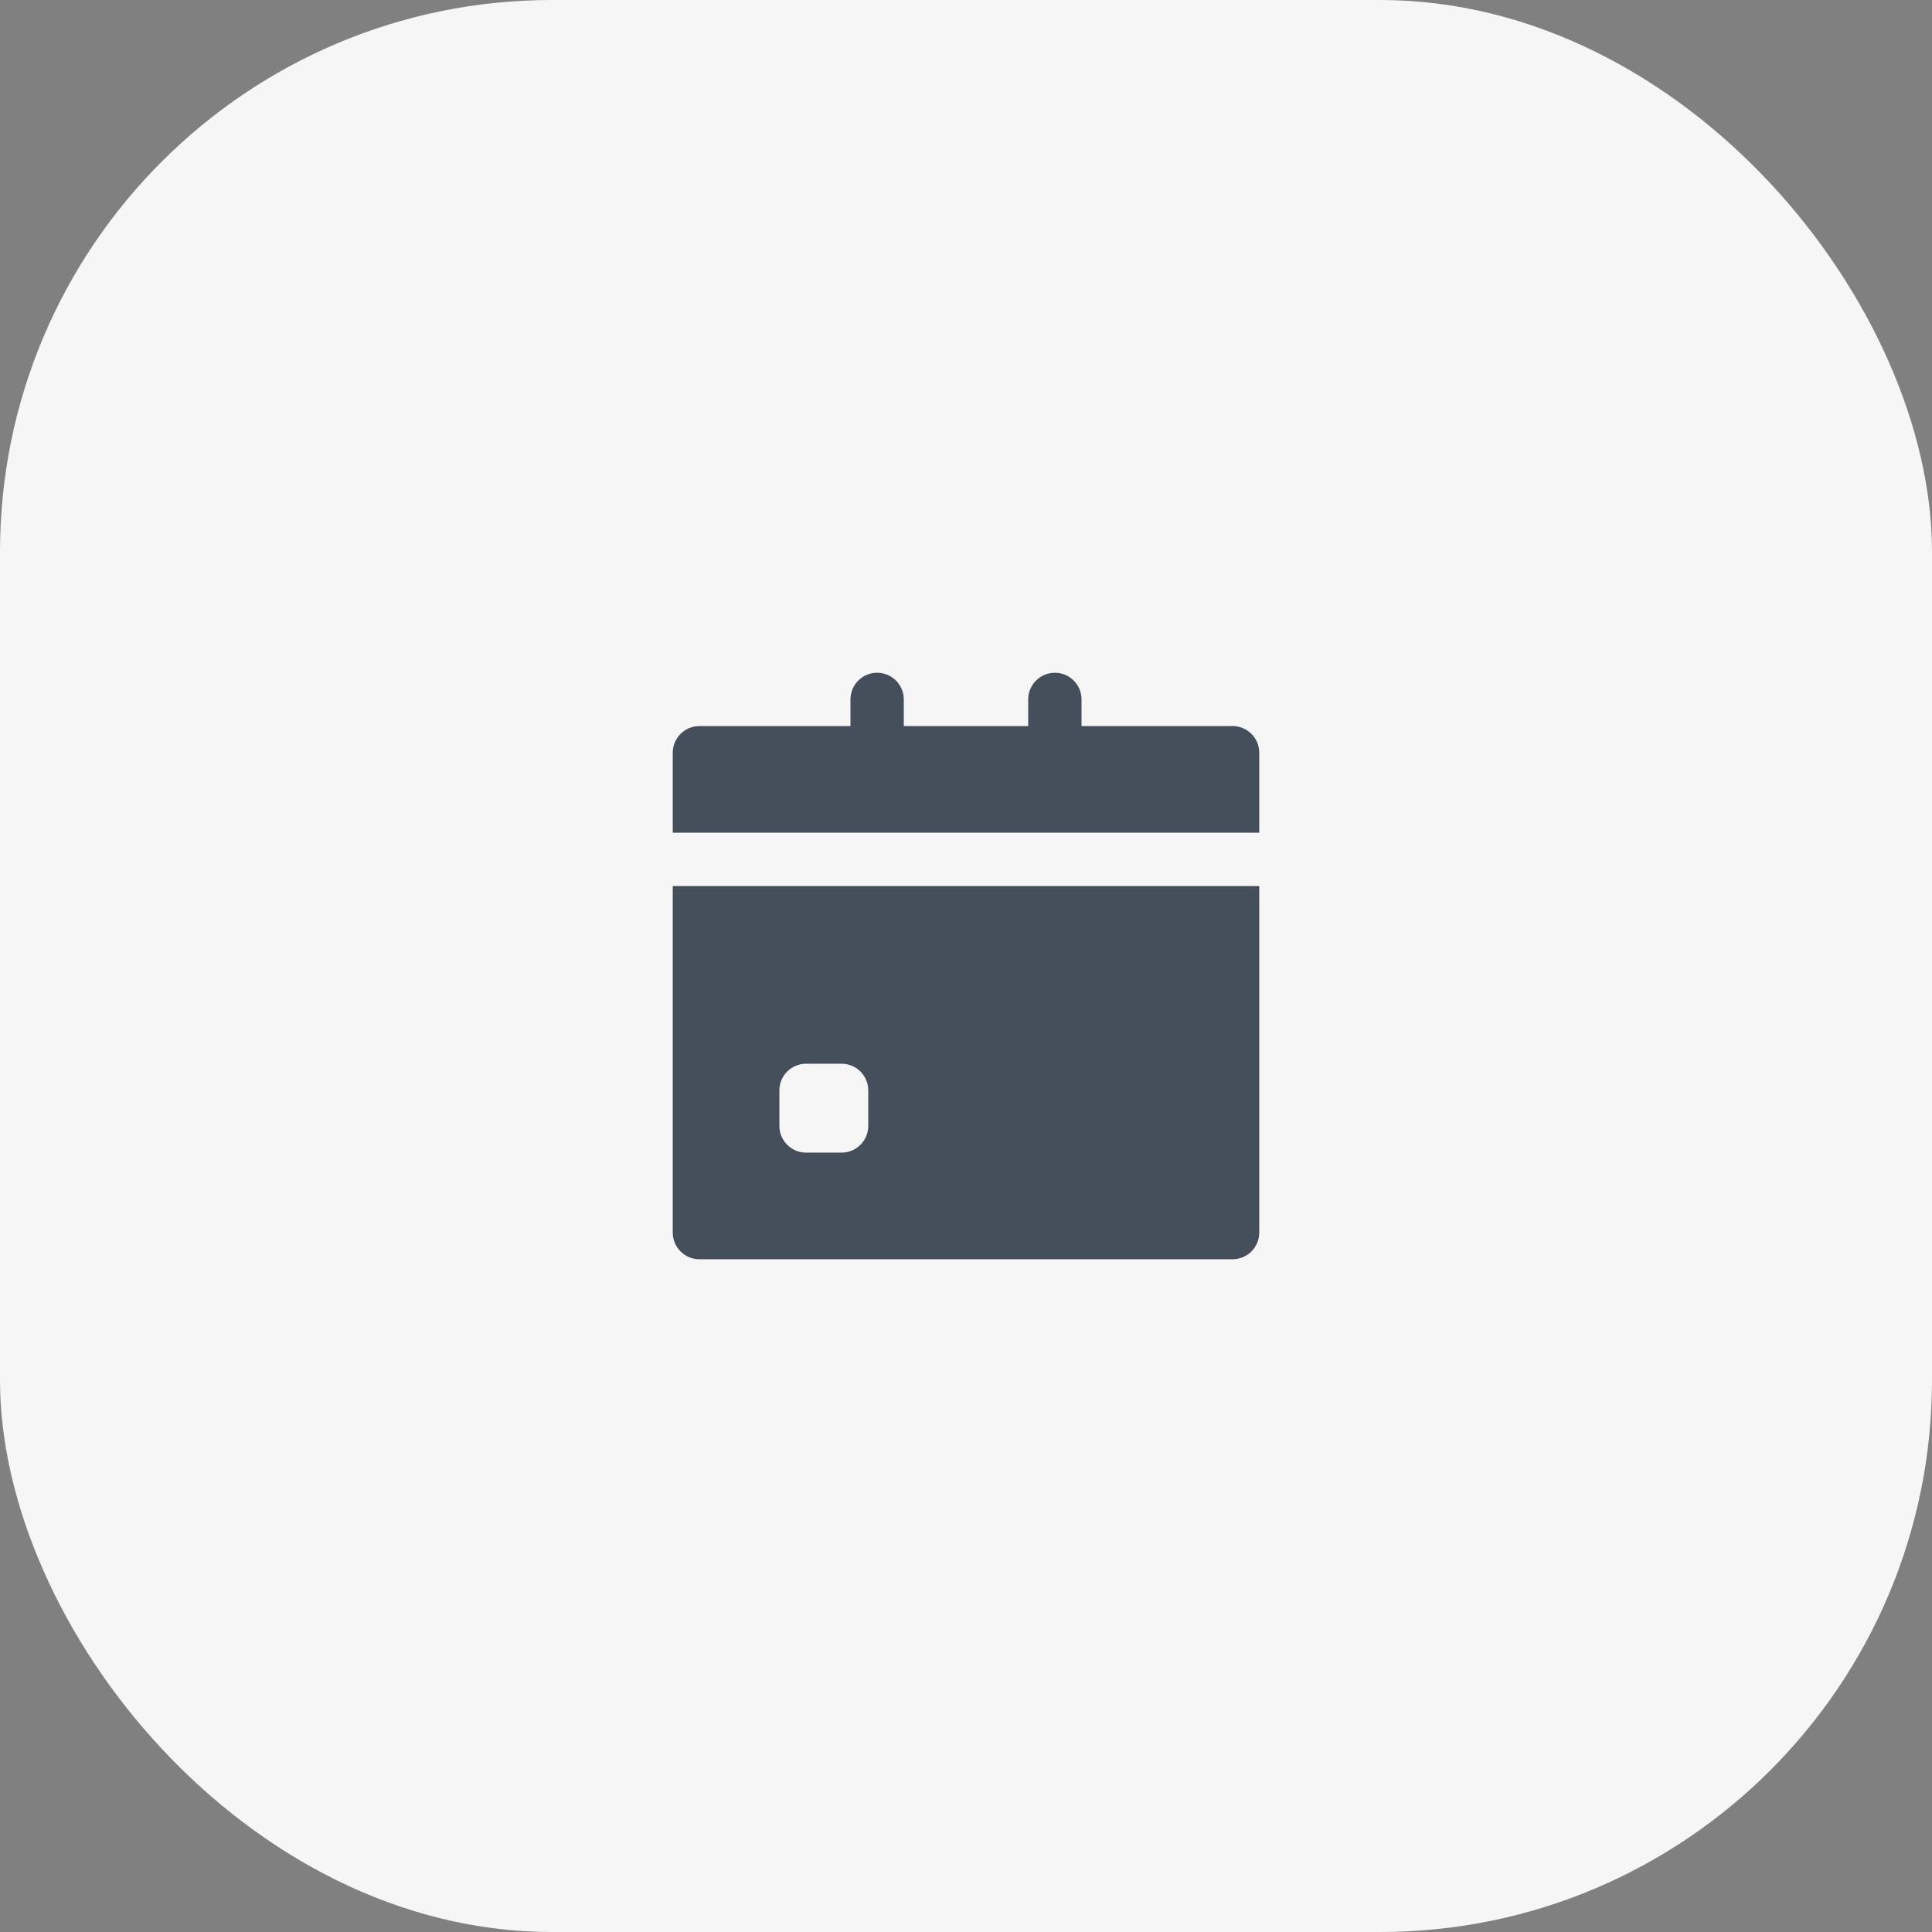
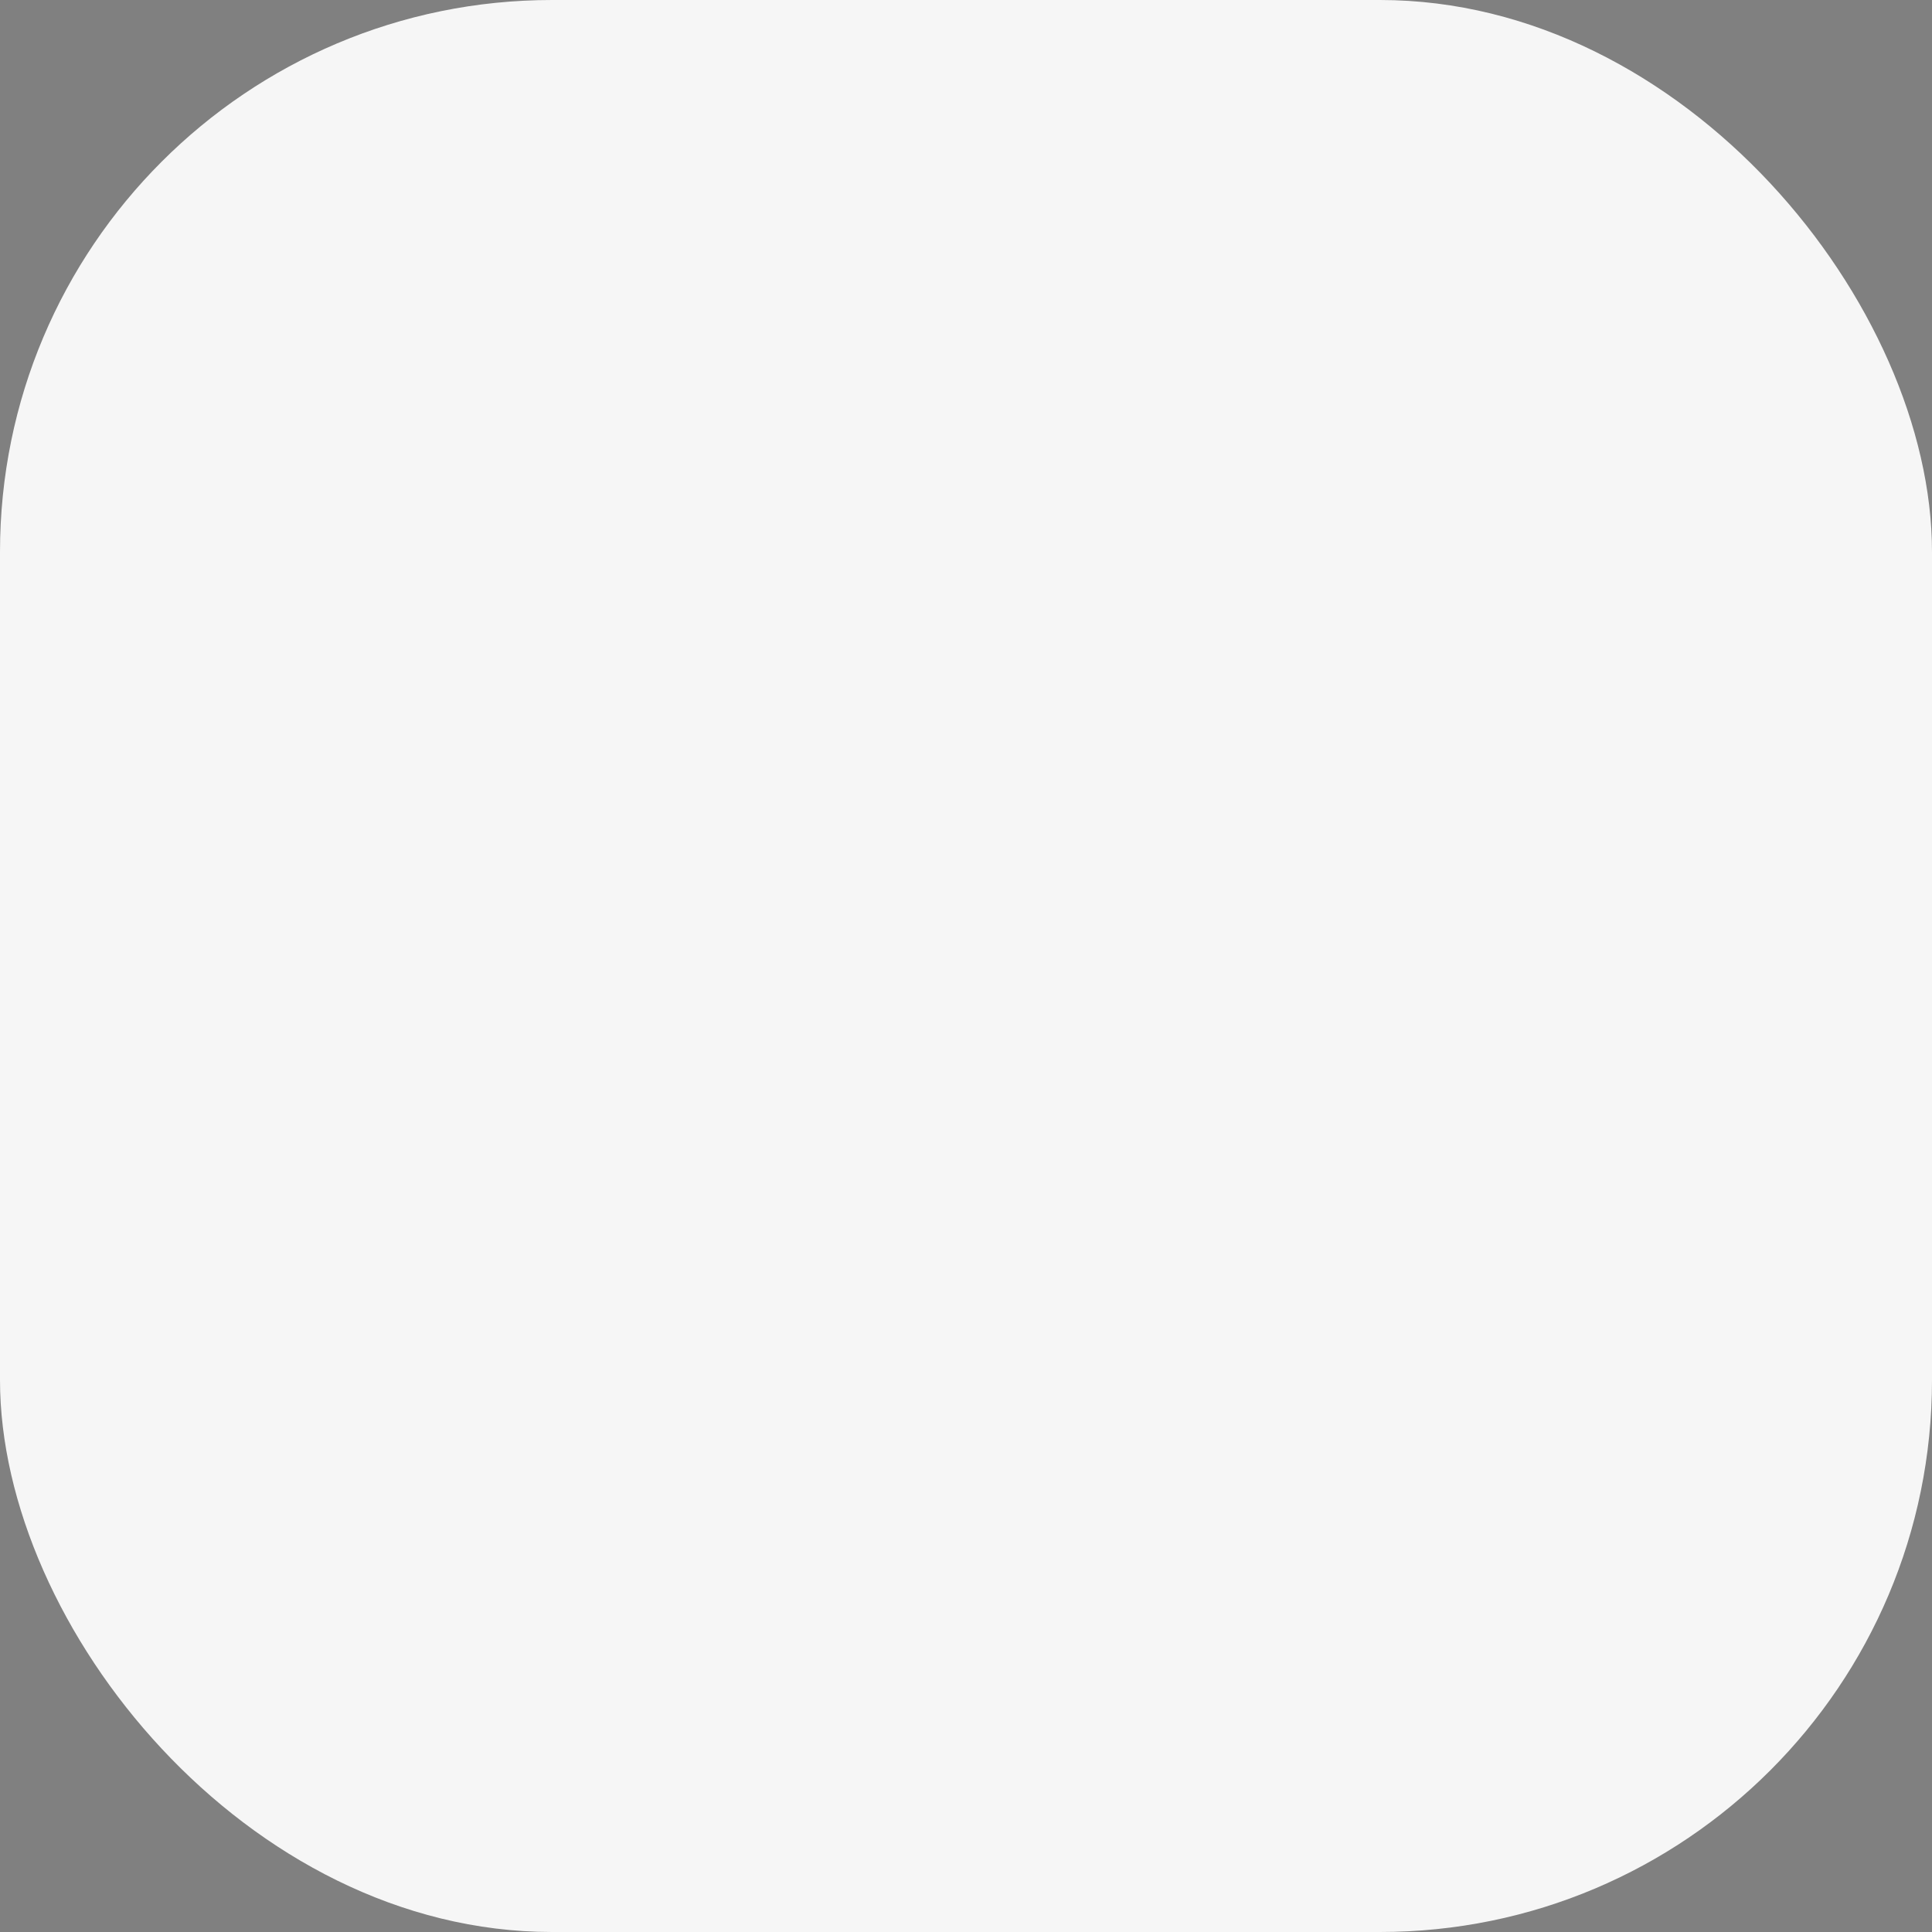
<svg xmlns="http://www.w3.org/2000/svg" width="56" height="56" viewBox="0 0 56 56" fill="none">
  <rect x="0" y="0" width="56" height="56" fill="#808080" stroke="none" />
  <rect width="56" height="56" rx="16" fill="#F6F6F6" />
  <g clip-path="url(#clip0_4082_8418)">
    <path d="M35.727 25.682H34.955H21.045H20.273H19.5V35.727C19.5 36.154 19.846 36.5 20.273 36.5H35.727C36.154 36.5 36.5 36.154 36.5 35.727V25.682H35.727ZM25.167 32.636C25.167 33.063 24.821 33.409 24.394 33.409H23.364C22.937 33.409 22.591 33.063 22.591 32.636V31.606C22.591 31.179 22.937 30.833 23.364 30.833H24.394C24.821 30.833 25.167 31.179 25.167 31.606V32.636Z" fill="#454E5B" />
-     <path d="M35.727 21.045H31.349V20.273C31.349 19.846 31.003 19.5 30.576 19.5C30.149 19.5 29.803 19.846 29.803 20.273V21.046H26.197V20.273C26.197 19.846 25.851 19.5 25.424 19.5C24.997 19.5 24.651 19.846 24.651 20.273V21.046H20.273C19.846 21.045 19.5 21.391 19.5 21.818V24.136H20.273H21.046H34.955H35.727H36.5V21.818C36.5 21.391 36.154 21.045 35.727 21.045Z" fill="#454E5B" />
+     <path d="M35.727 21.045H31.349V20.273C31.349 19.846 31.003 19.5 30.576 19.5C30.149 19.5 29.803 19.846 29.803 20.273V21.046H26.197V20.273C26.197 19.846 25.851 19.5 25.424 19.5C24.997 19.5 24.651 19.846 24.651 20.273V21.046H20.273C19.846 21.045 19.5 21.391 19.5 21.818V24.136H20.273H21.046H34.955H35.727H36.5V21.818Z" fill="#454E5B" />
  </g>
  <defs>
    <clipPath id="clip0_4082_8418">
-       <rect width="17" height="17" fill="white" transform="translate(19.5 19.5)" />
-     </clipPath>
+       </clipPath>
  </defs>
</svg>